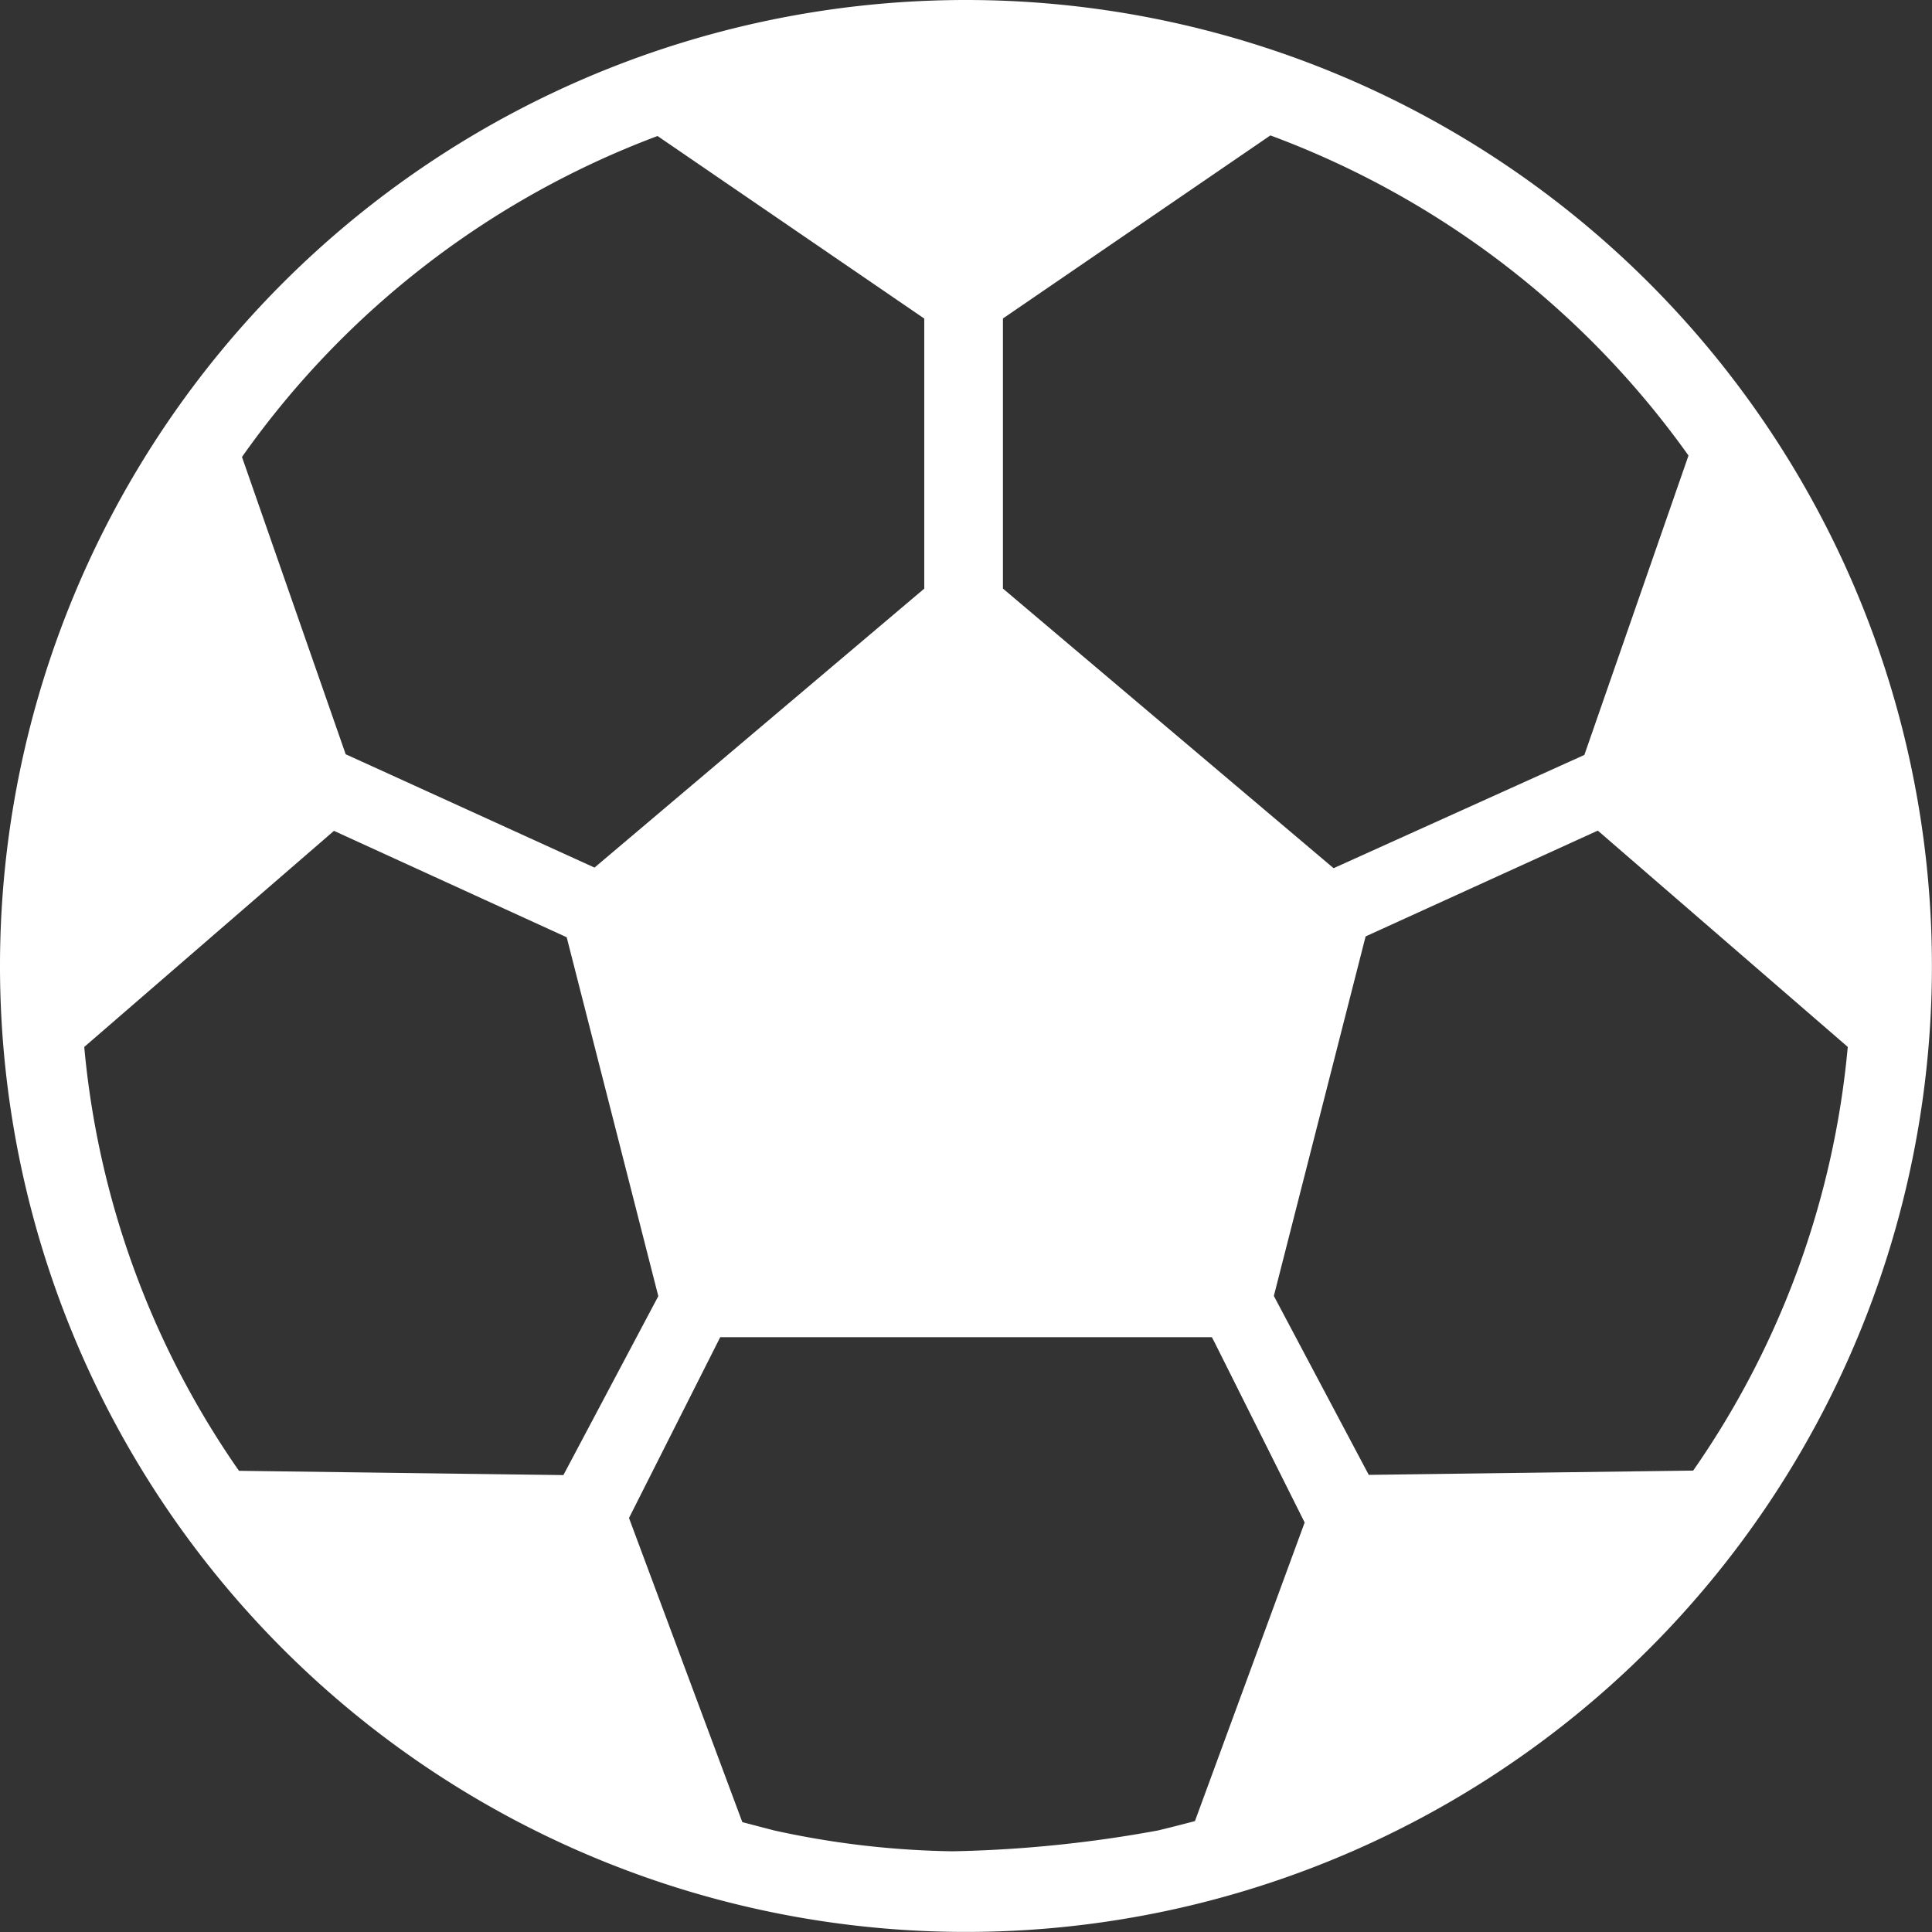
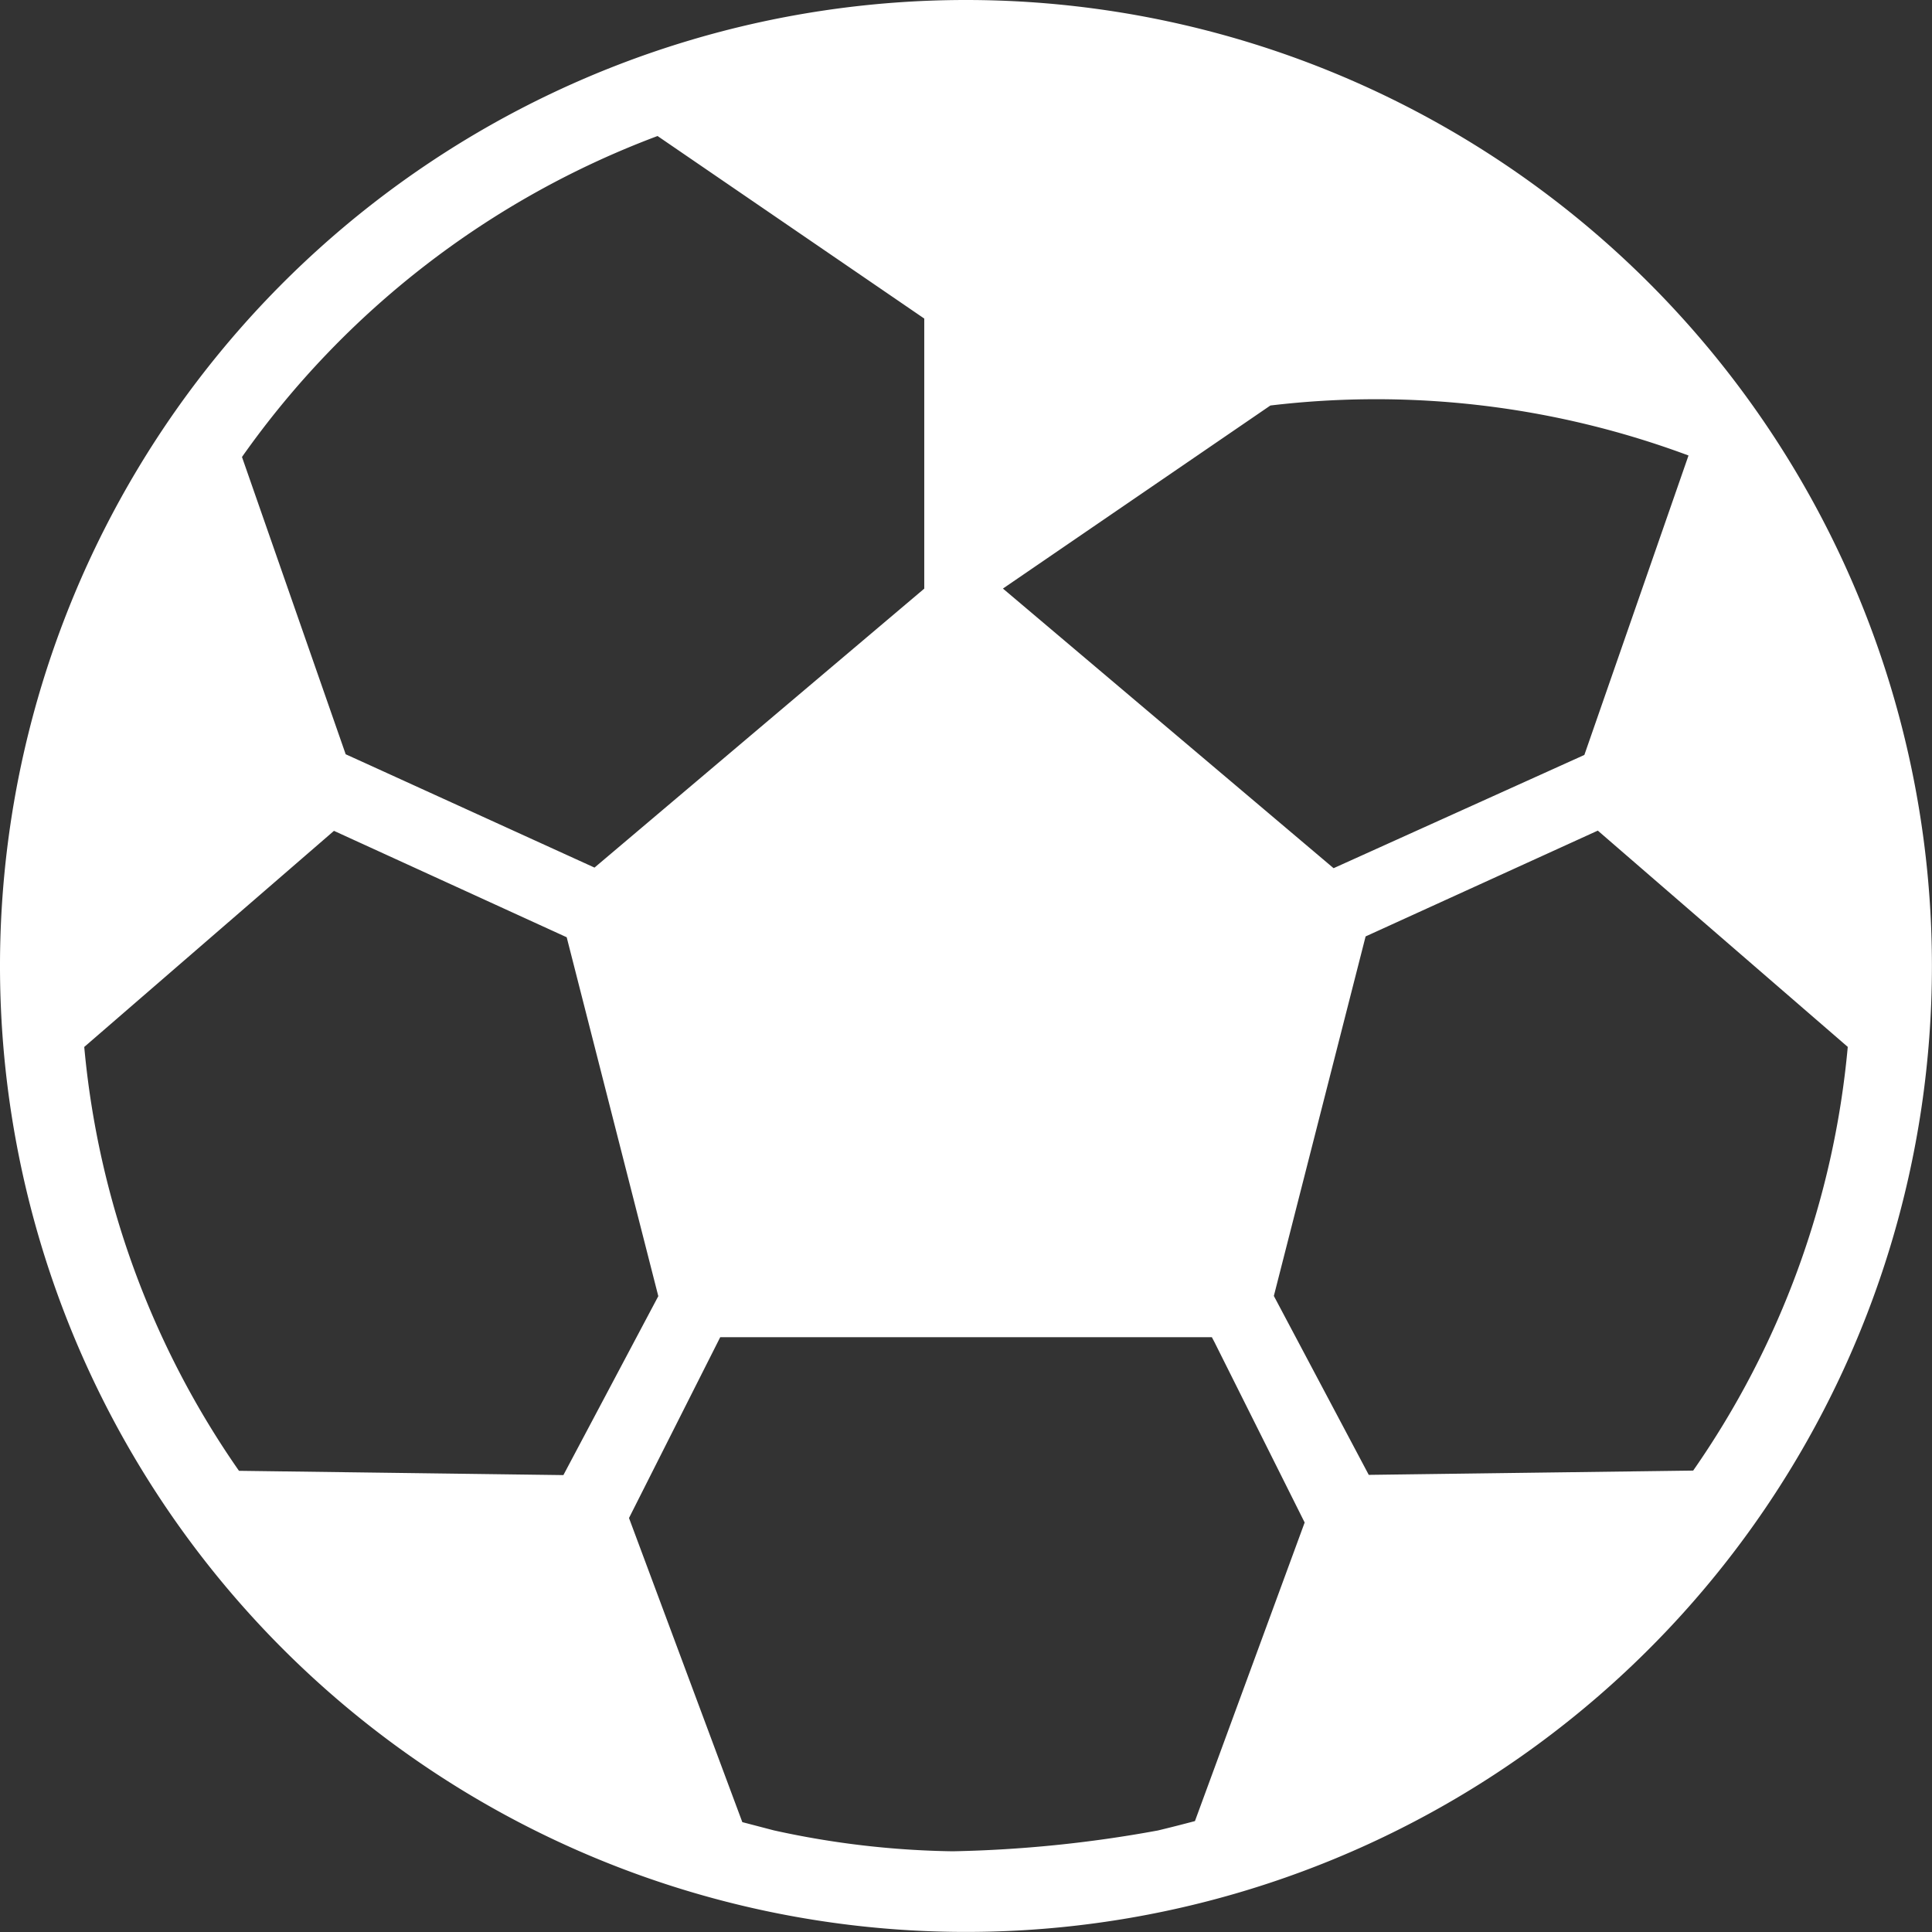
<svg xmlns="http://www.w3.org/2000/svg" width="25.709" height="25.709" viewBox="0 0 25.709 25.709">
  <rect x="0" y="0" width="25.709" height="25.709" fill="#333333" stroke="none" />
-   <path id="Path_47211" data-name="Path 47211" d="M108.854,96a12.854,12.854,0,1,0,12.854,12.854A12.855,12.855,0,0,0,108.854,96Zm2.543,24.36a16.832,16.832,0,0,1-2.719.275,11.775,11.775,0,0,1-2.379-.278l-.421-.11L104.37,116.2l1.214-2.406h6.542l.035.066,1.2,2.4-1.46,3.973Q111.649,120.3,111.4,120.36ZM104.75,97.81l3.549,2.429v3.594l-4.388,3.712-3.053-1.391-.258-.117-1.38-3.956A11.844,11.844,0,0,1,104.75,97.81Zm13.719,4.251-1.386,3.985-3.337,1.507-4.4-3.721v-3.594l3.559-2.436A11.905,11.905,0,0,1,118.468,102.061Zm-21.347,7.87,3.322-2.875,3.062,1.4.035.016,1.219,4.776-1.263,2.381-4.317-.057A11.711,11.711,0,0,1,97.121,109.931Zm17.092,5.695-1.263-2.381,1.221-4.784,3.09-1.408,3.326,2.878a11.712,11.712,0,0,1-2.057,5.638Z" transform="translate(-96 -96)" fill="#fff" />
+   <path id="Path_47211" data-name="Path 47211" d="M108.854,96a12.854,12.854,0,1,0,12.854,12.854A12.855,12.855,0,0,0,108.854,96Zm2.543,24.36a16.832,16.832,0,0,1-2.719.275,11.775,11.775,0,0,1-2.379-.278l-.421-.11L104.37,116.2l1.214-2.406h6.542l.035.066,1.2,2.4-1.46,3.973Q111.649,120.3,111.4,120.36ZM104.75,97.81l3.549,2.429v3.594l-4.388,3.712-3.053-1.391-.258-.117-1.38-3.956A11.844,11.844,0,0,1,104.75,97.81Zm13.719,4.251-1.386,3.985-3.337,1.507-4.4-3.721l3.559-2.436A11.905,11.905,0,0,1,118.468,102.061Zm-21.347,7.87,3.322-2.875,3.062,1.4.035.016,1.219,4.776-1.263,2.381-4.317-.057A11.711,11.711,0,0,1,97.121,109.931Zm17.092,5.695-1.263-2.381,1.221-4.784,3.09-1.408,3.326,2.878a11.712,11.712,0,0,1-2.057,5.638Z" transform="translate(-96 -96)" fill="#fff" />
</svg>